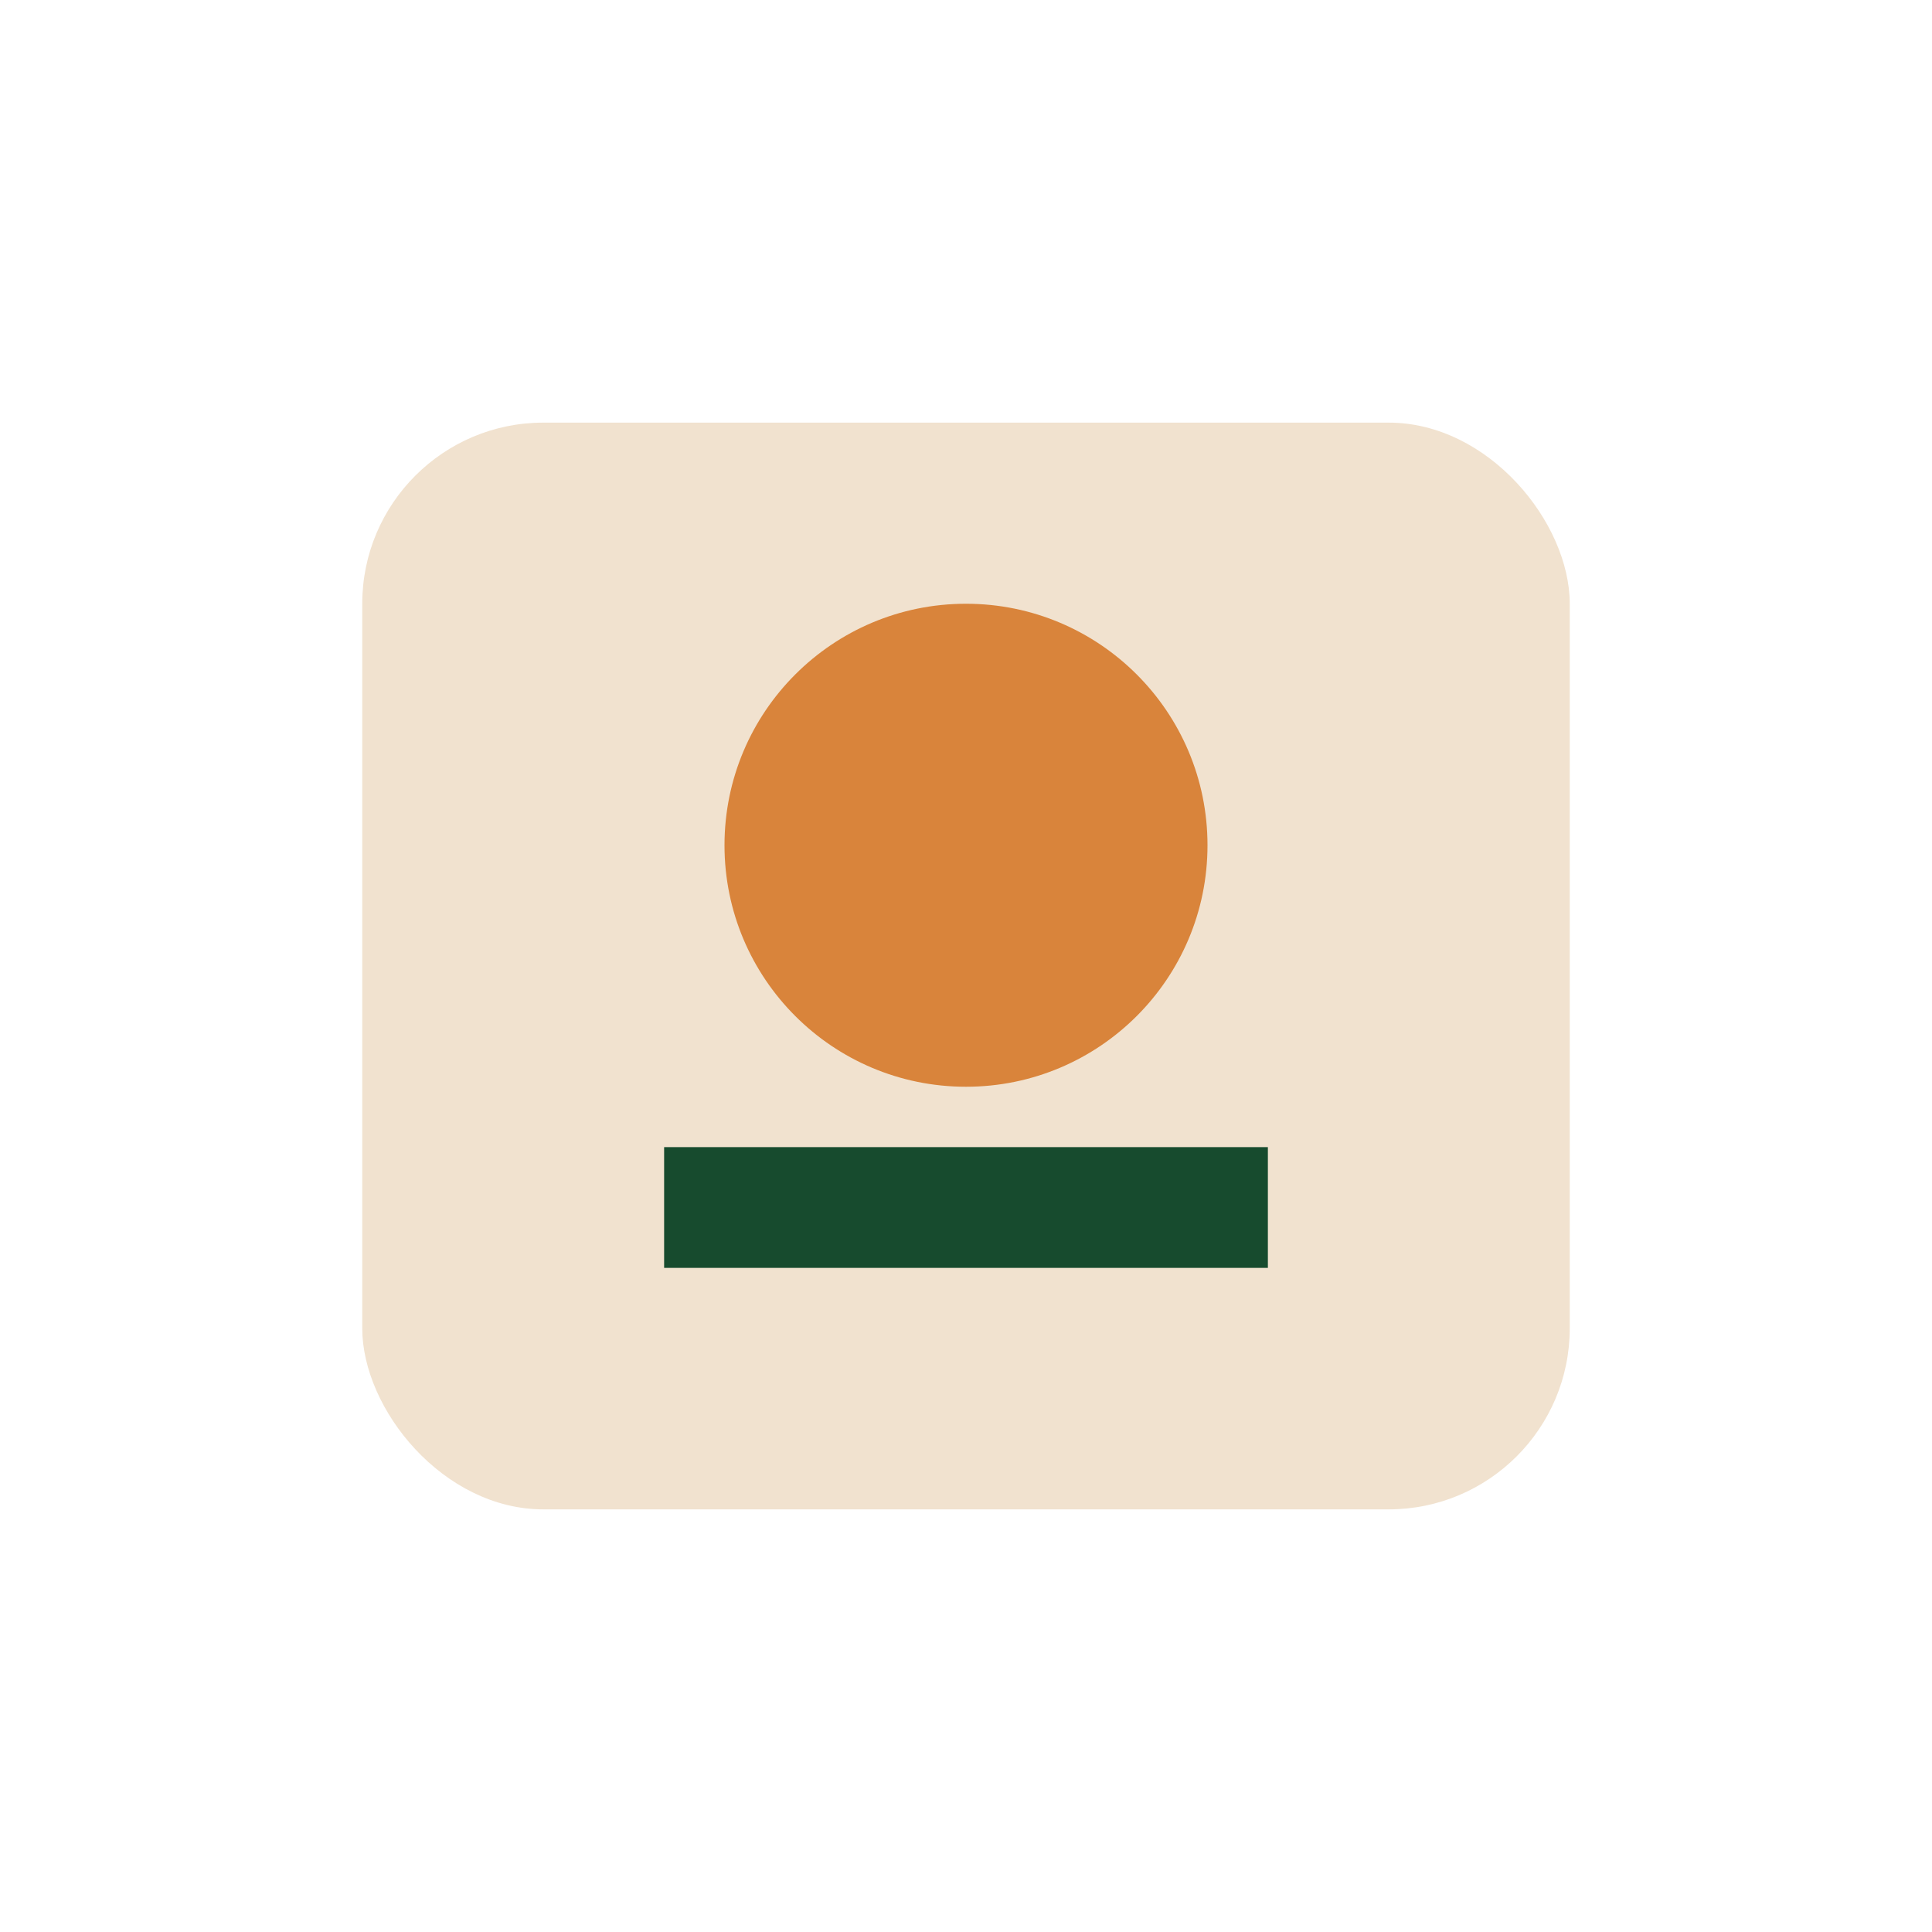
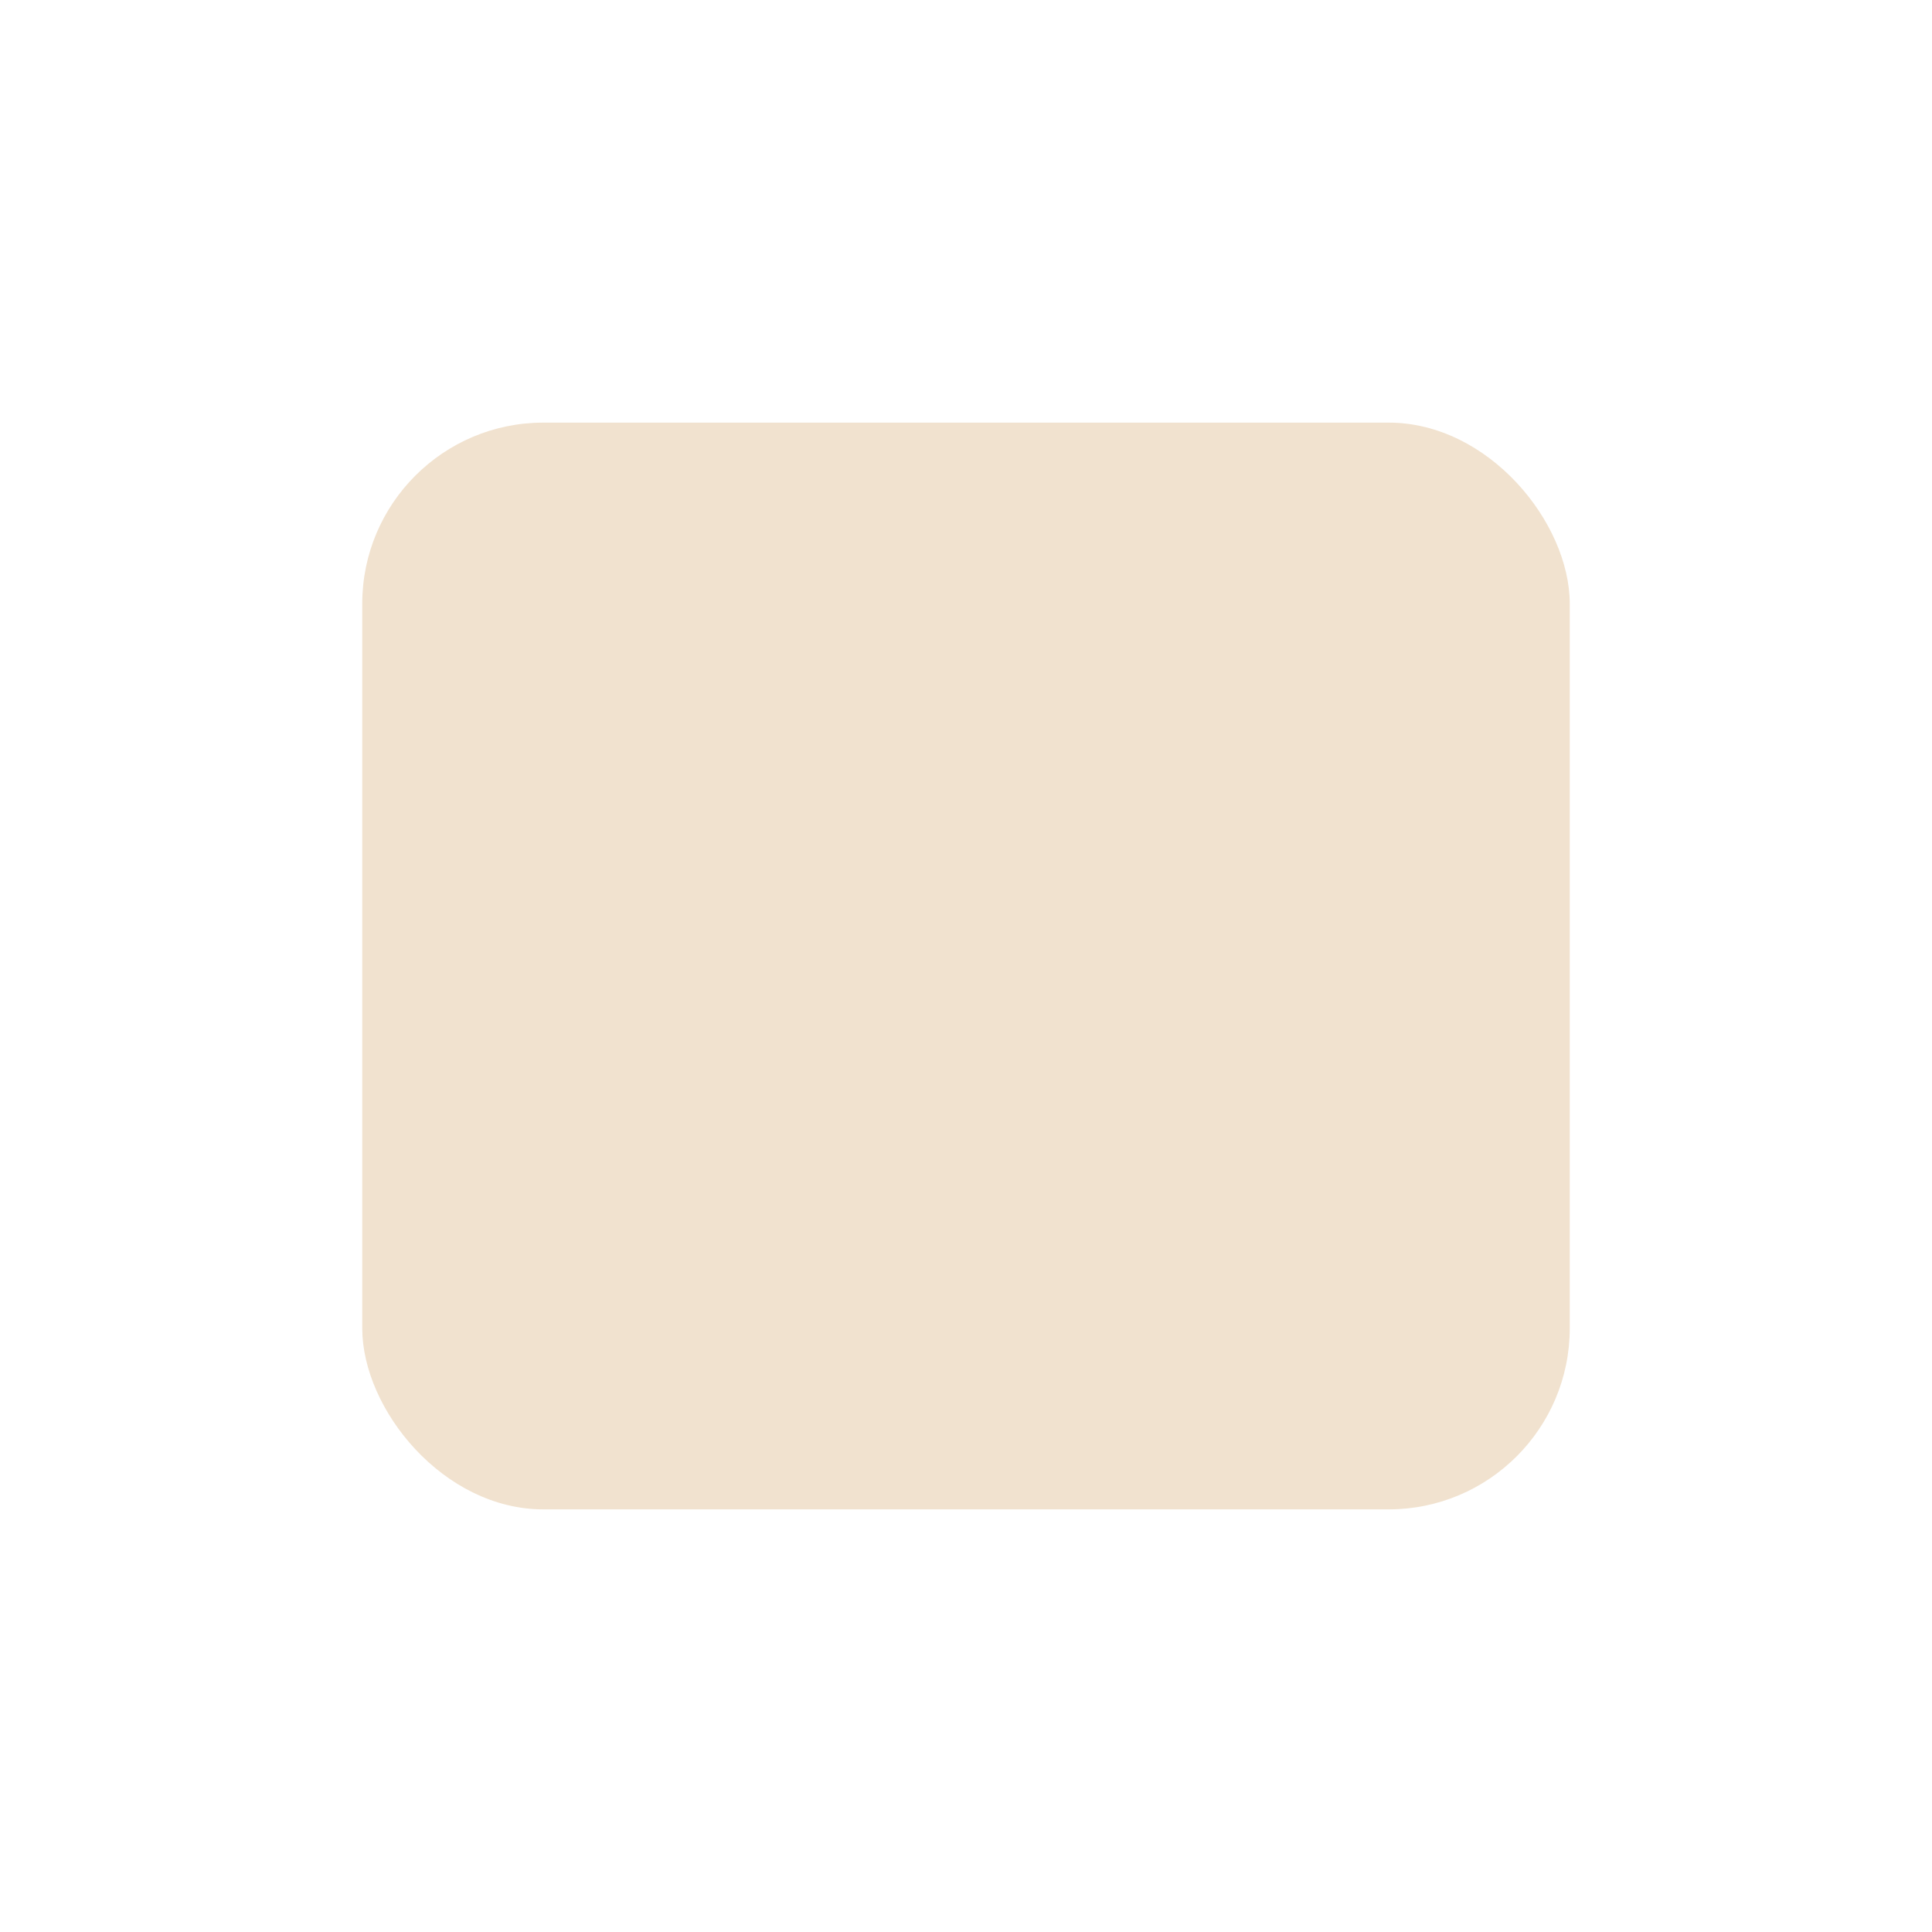
<svg xmlns="http://www.w3.org/2000/svg" width="32" height="32" viewBox="0 0 32 32">
  <rect x="6" y="7" width="20" height="18" rx="3" fill="#F1E2CF" />
-   <circle cx="16" cy="14" r="4" fill="#D9843B" />
-   <rect x="11" y="19" width="10" height="2" fill="#174B2E" />
</svg>